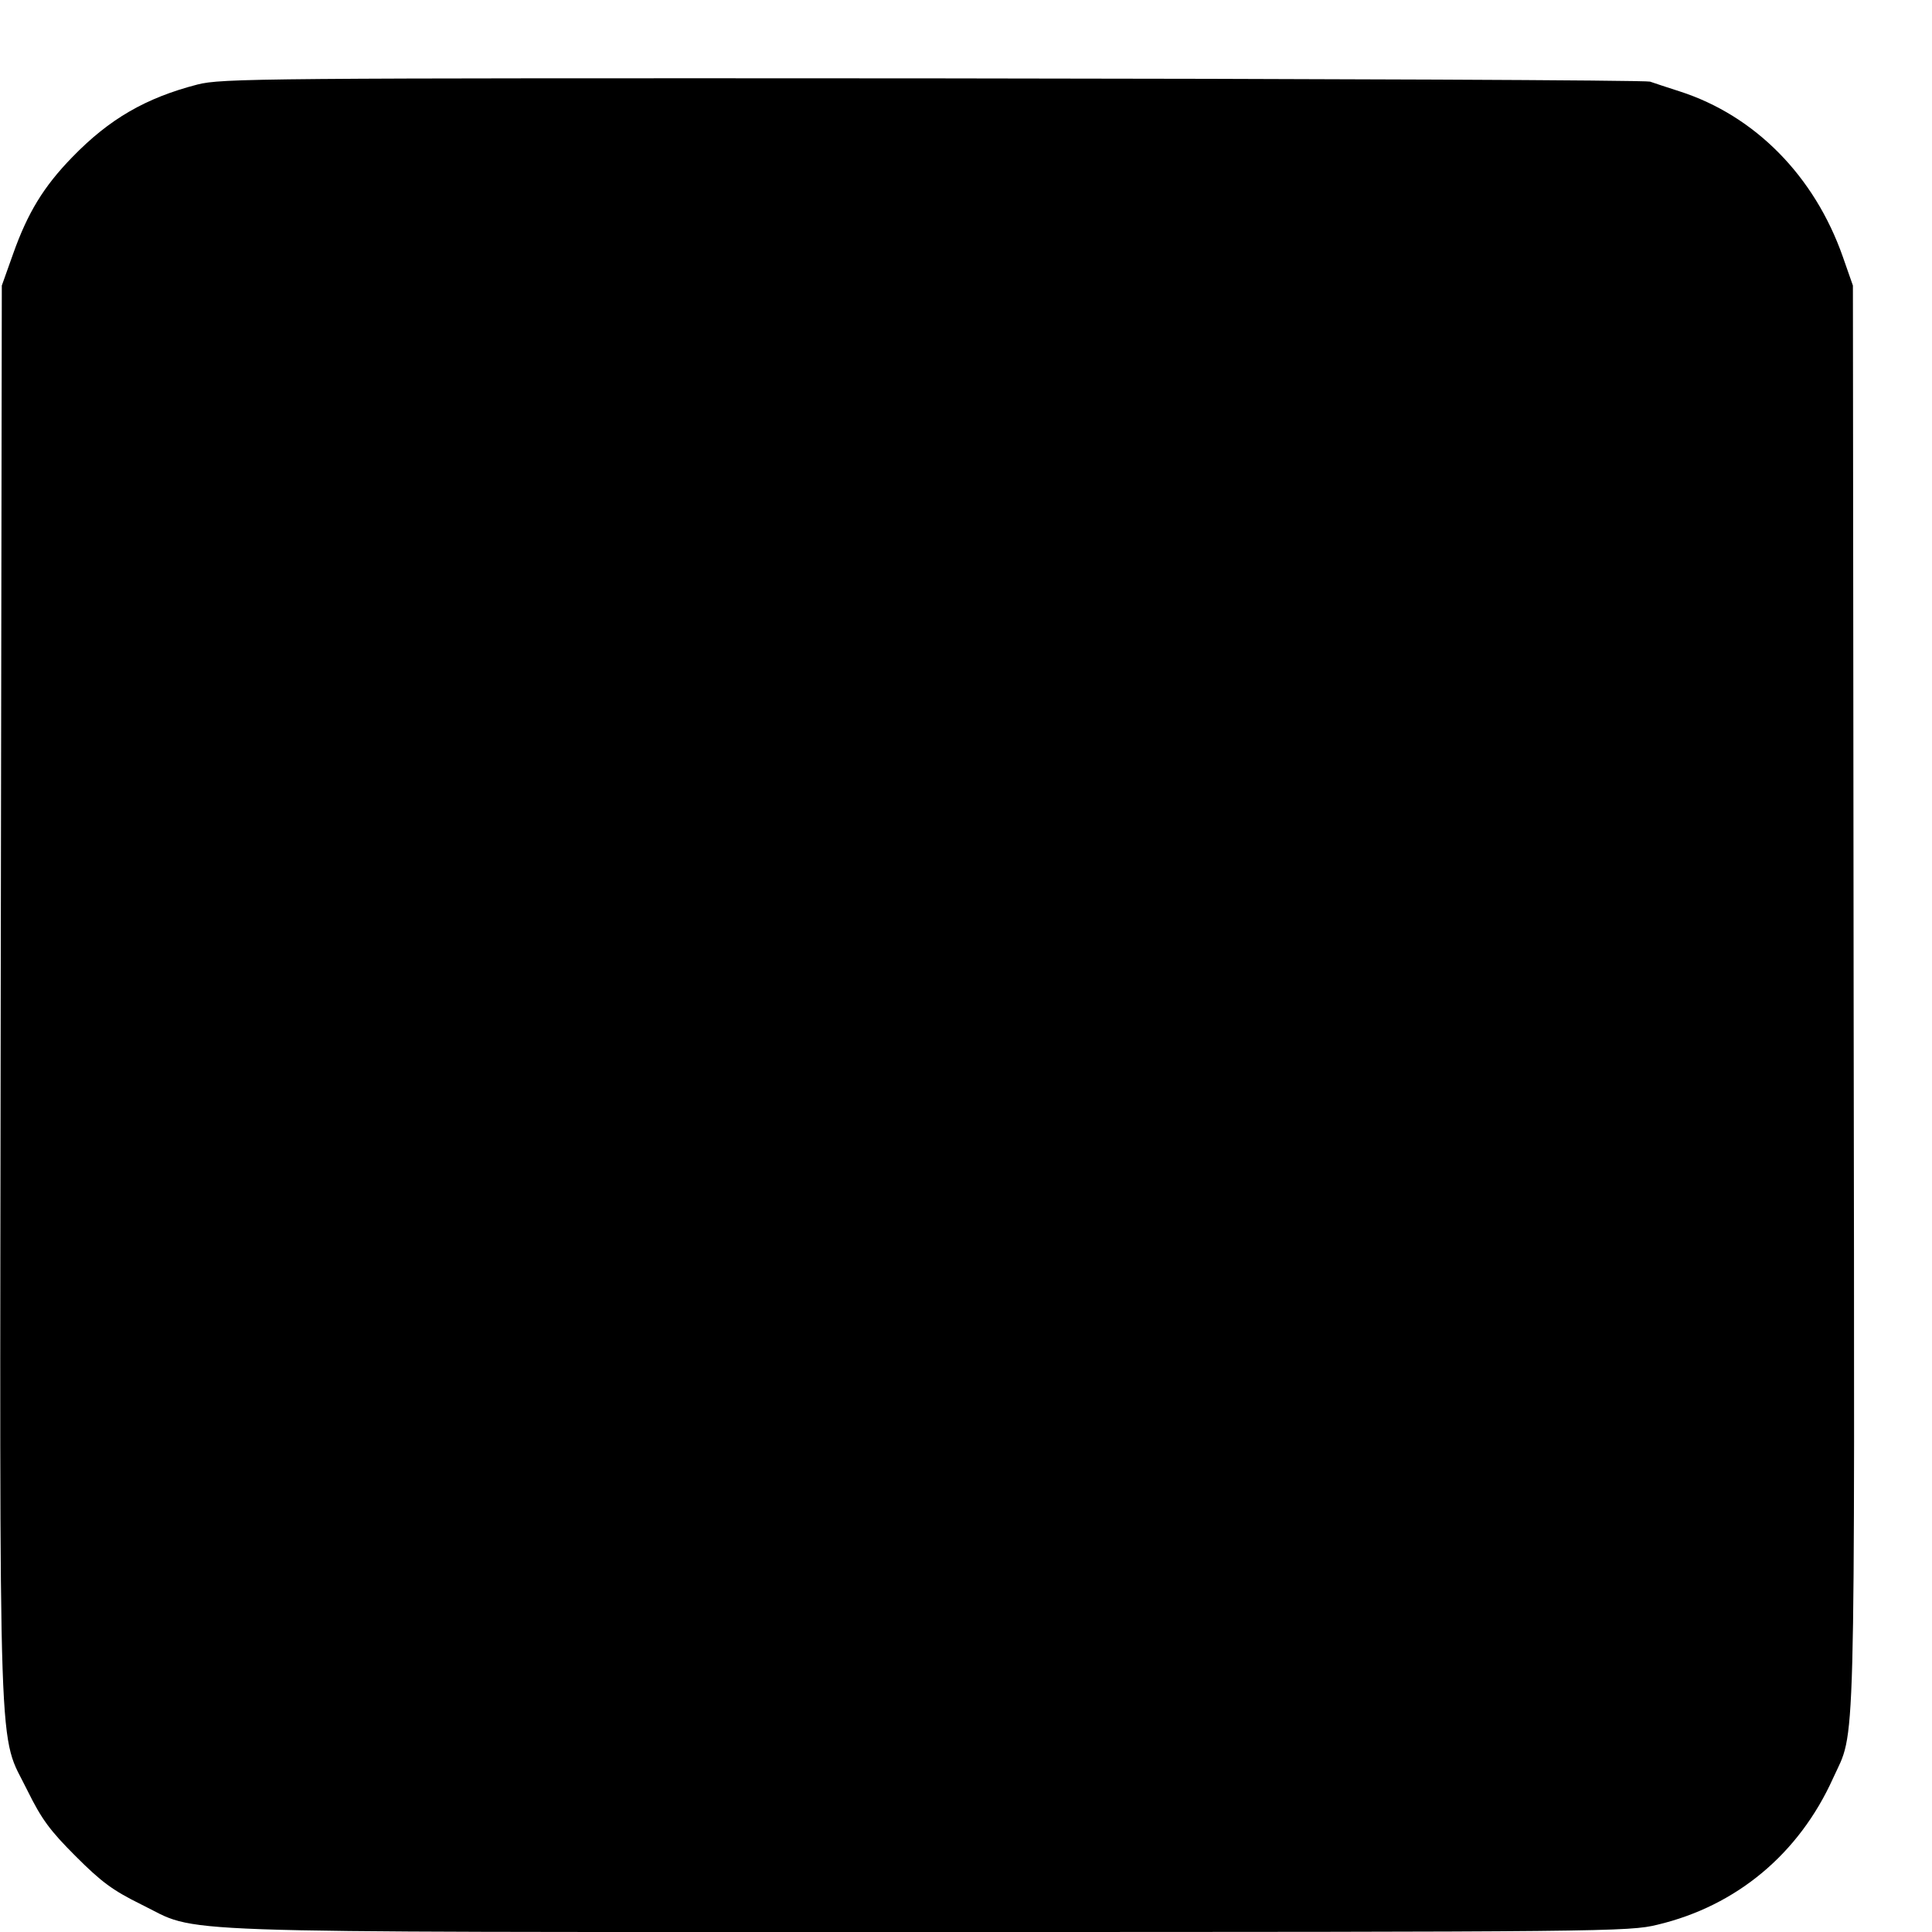
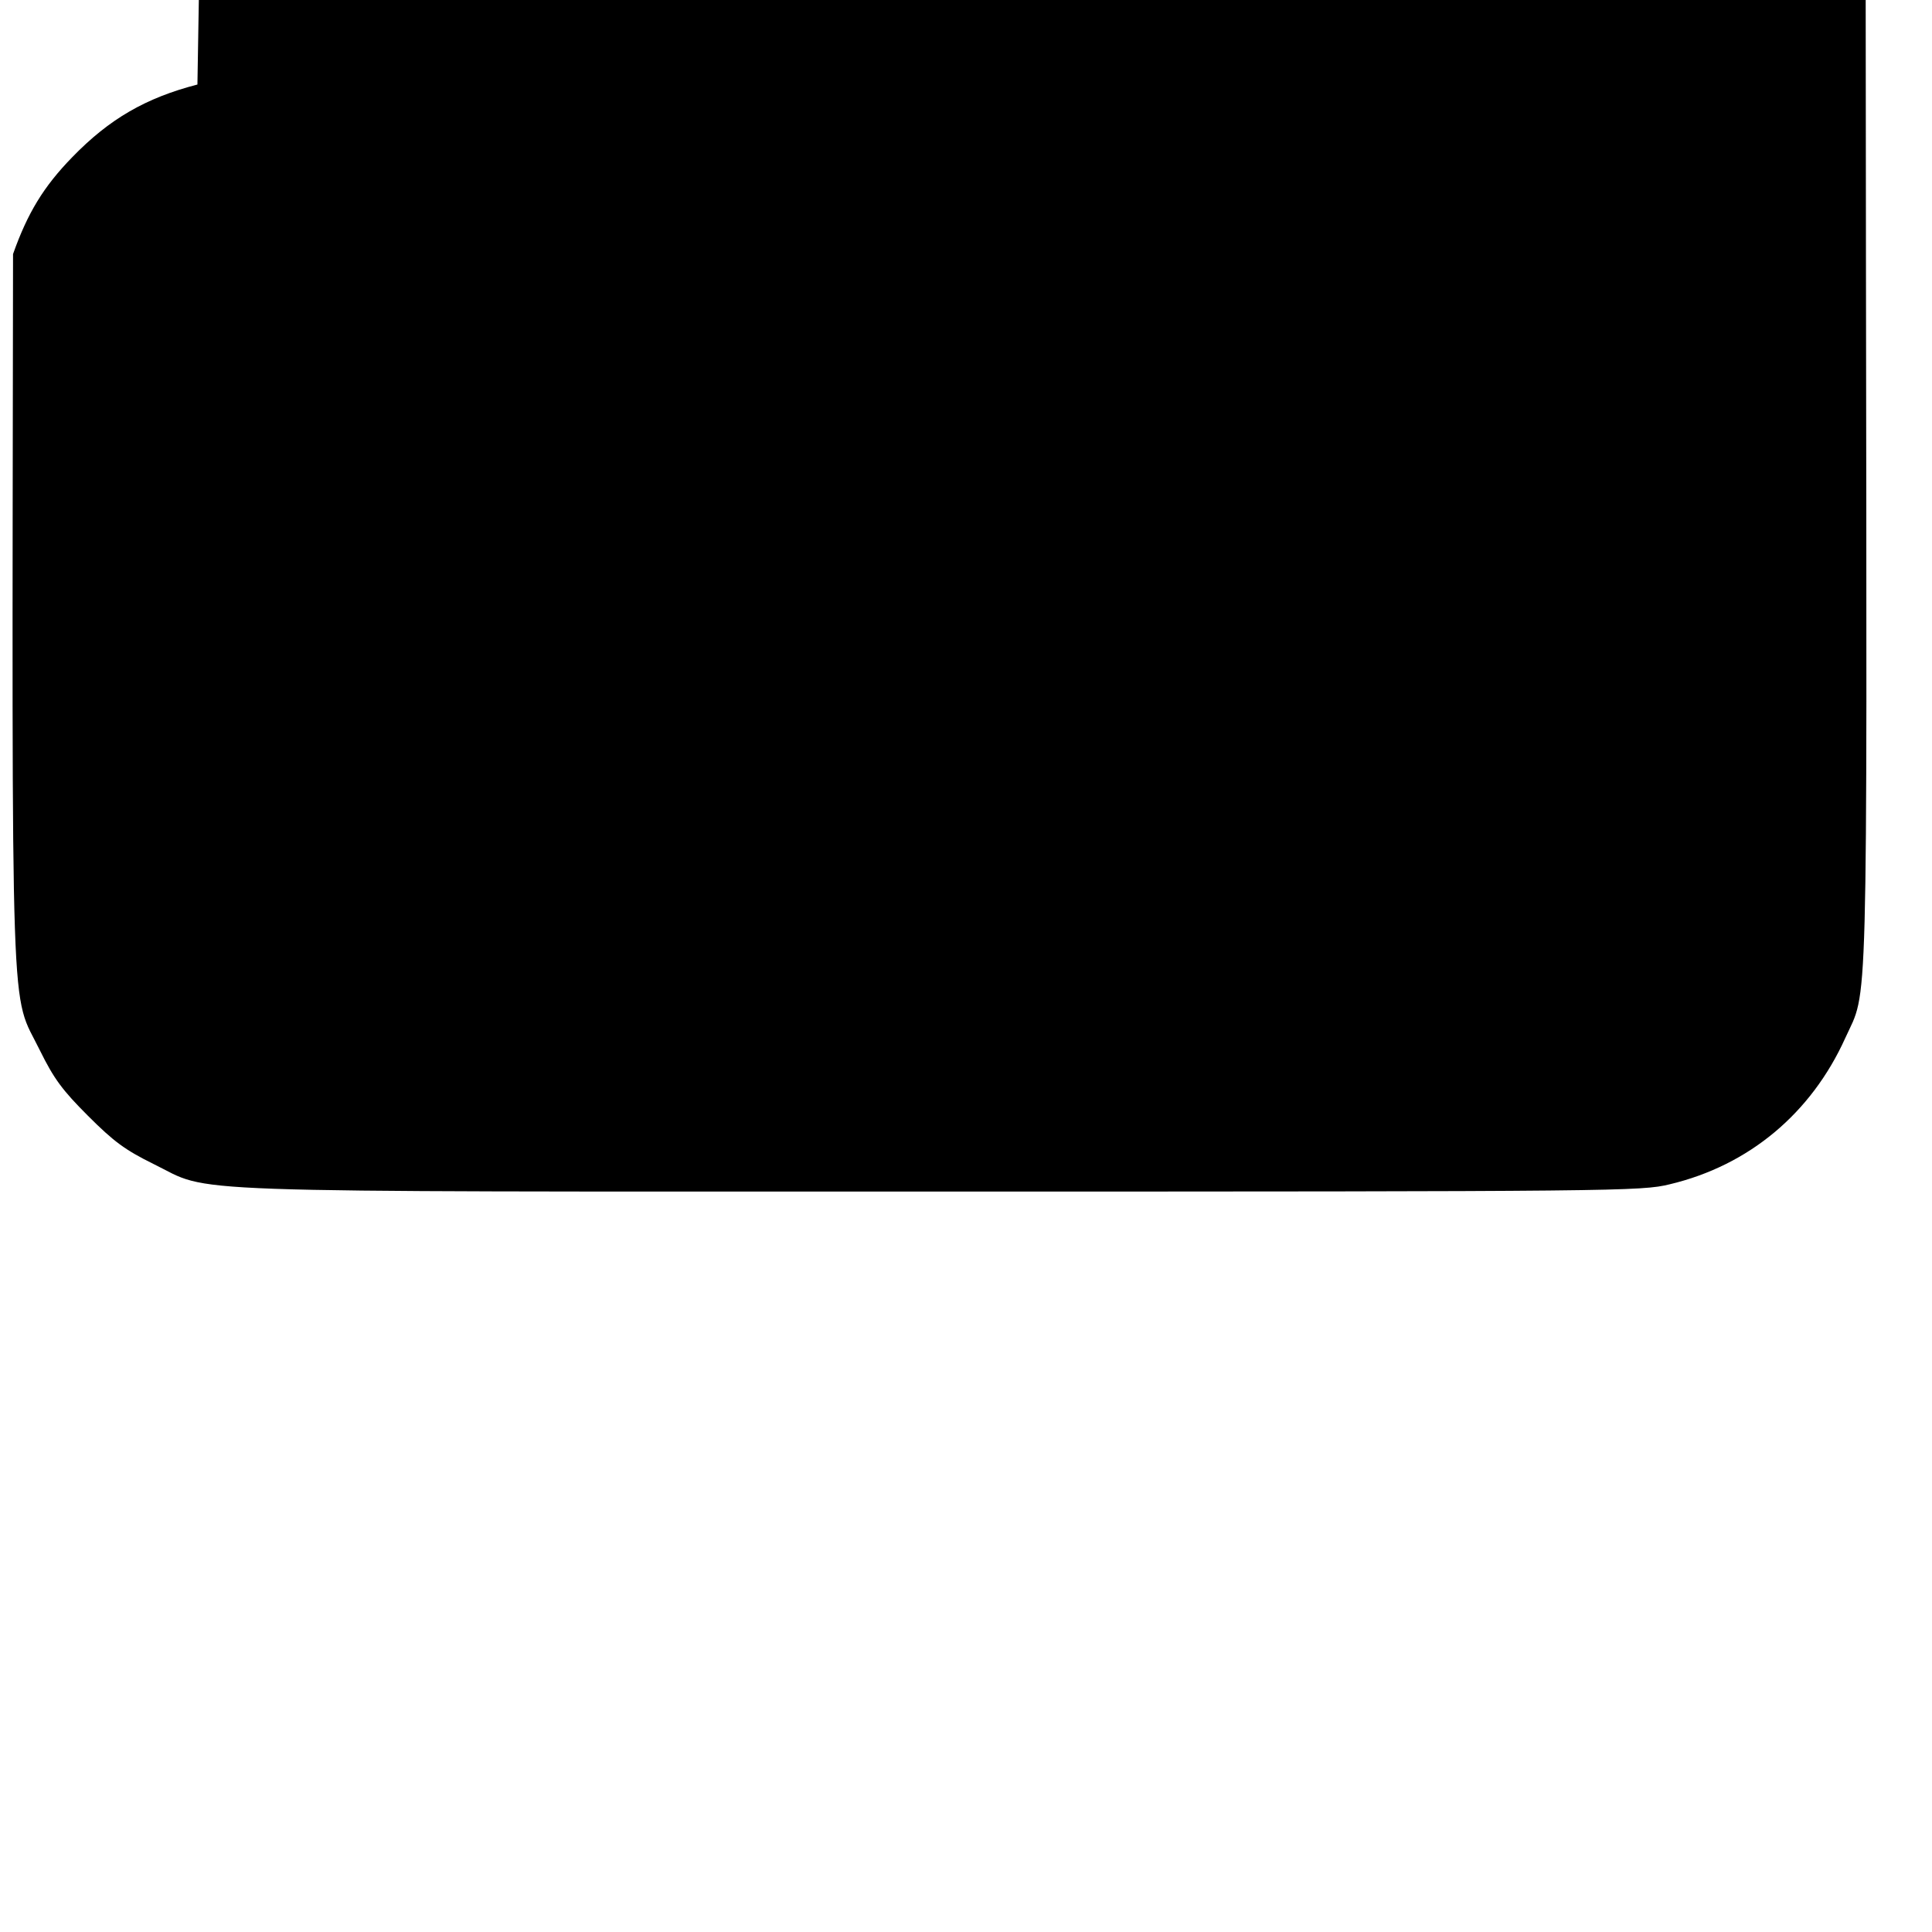
<svg xmlns="http://www.w3.org/2000/svg" version="1.0" width="16pt" height="16pt" viewBox="0 0 16 16" preserveAspectRatio="xMidYMid meet">
  <g transform="translate(0,16) scale(0.003,-0.003)" fill="#000000" stroke="none">
-     <path d="M545 5100 c-143 -37 -243 -95 -345 -200 -80 -82 -124 -155 -164 -268 l-31 -87 -3 -1957 c-3 -2199 -8 -2030 74 -2198 39 -79 62 -110 133 -181 71 -71 102 -94 181 -133 166 -81 1 -76 2170 -76 1880 0 1937 1 2015 20 219 52 391 196 485 404 63 139 60 1 57 2156 l-2 1965 -28 80 c-78 222 -242 389 -450 456 -34 11 -71 23 -82 27 -11 4 -902 8 -1980 9 -1865 1 -1963 0 -2030 -17z" />
+     <path d="M545 5100 c-143 -37 -243 -95 -345 -200 -80 -82 -124 -155 -164 -268 c-3 -2199 -8 -2030 74 -2198 39 -79 62 -110 133 -181 71 -71 102 -94 181 -133 166 -81 1 -76 2170 -76 1880 0 1937 1 2015 20 219 52 391 196 485 404 63 139 60 1 57 2156 l-2 1965 -28 80 c-78 222 -242 389 -450 456 -34 11 -71 23 -82 27 -11 4 -902 8 -1980 9 -1865 1 -1963 0 -2030 -17z" />
  </g>
</svg>